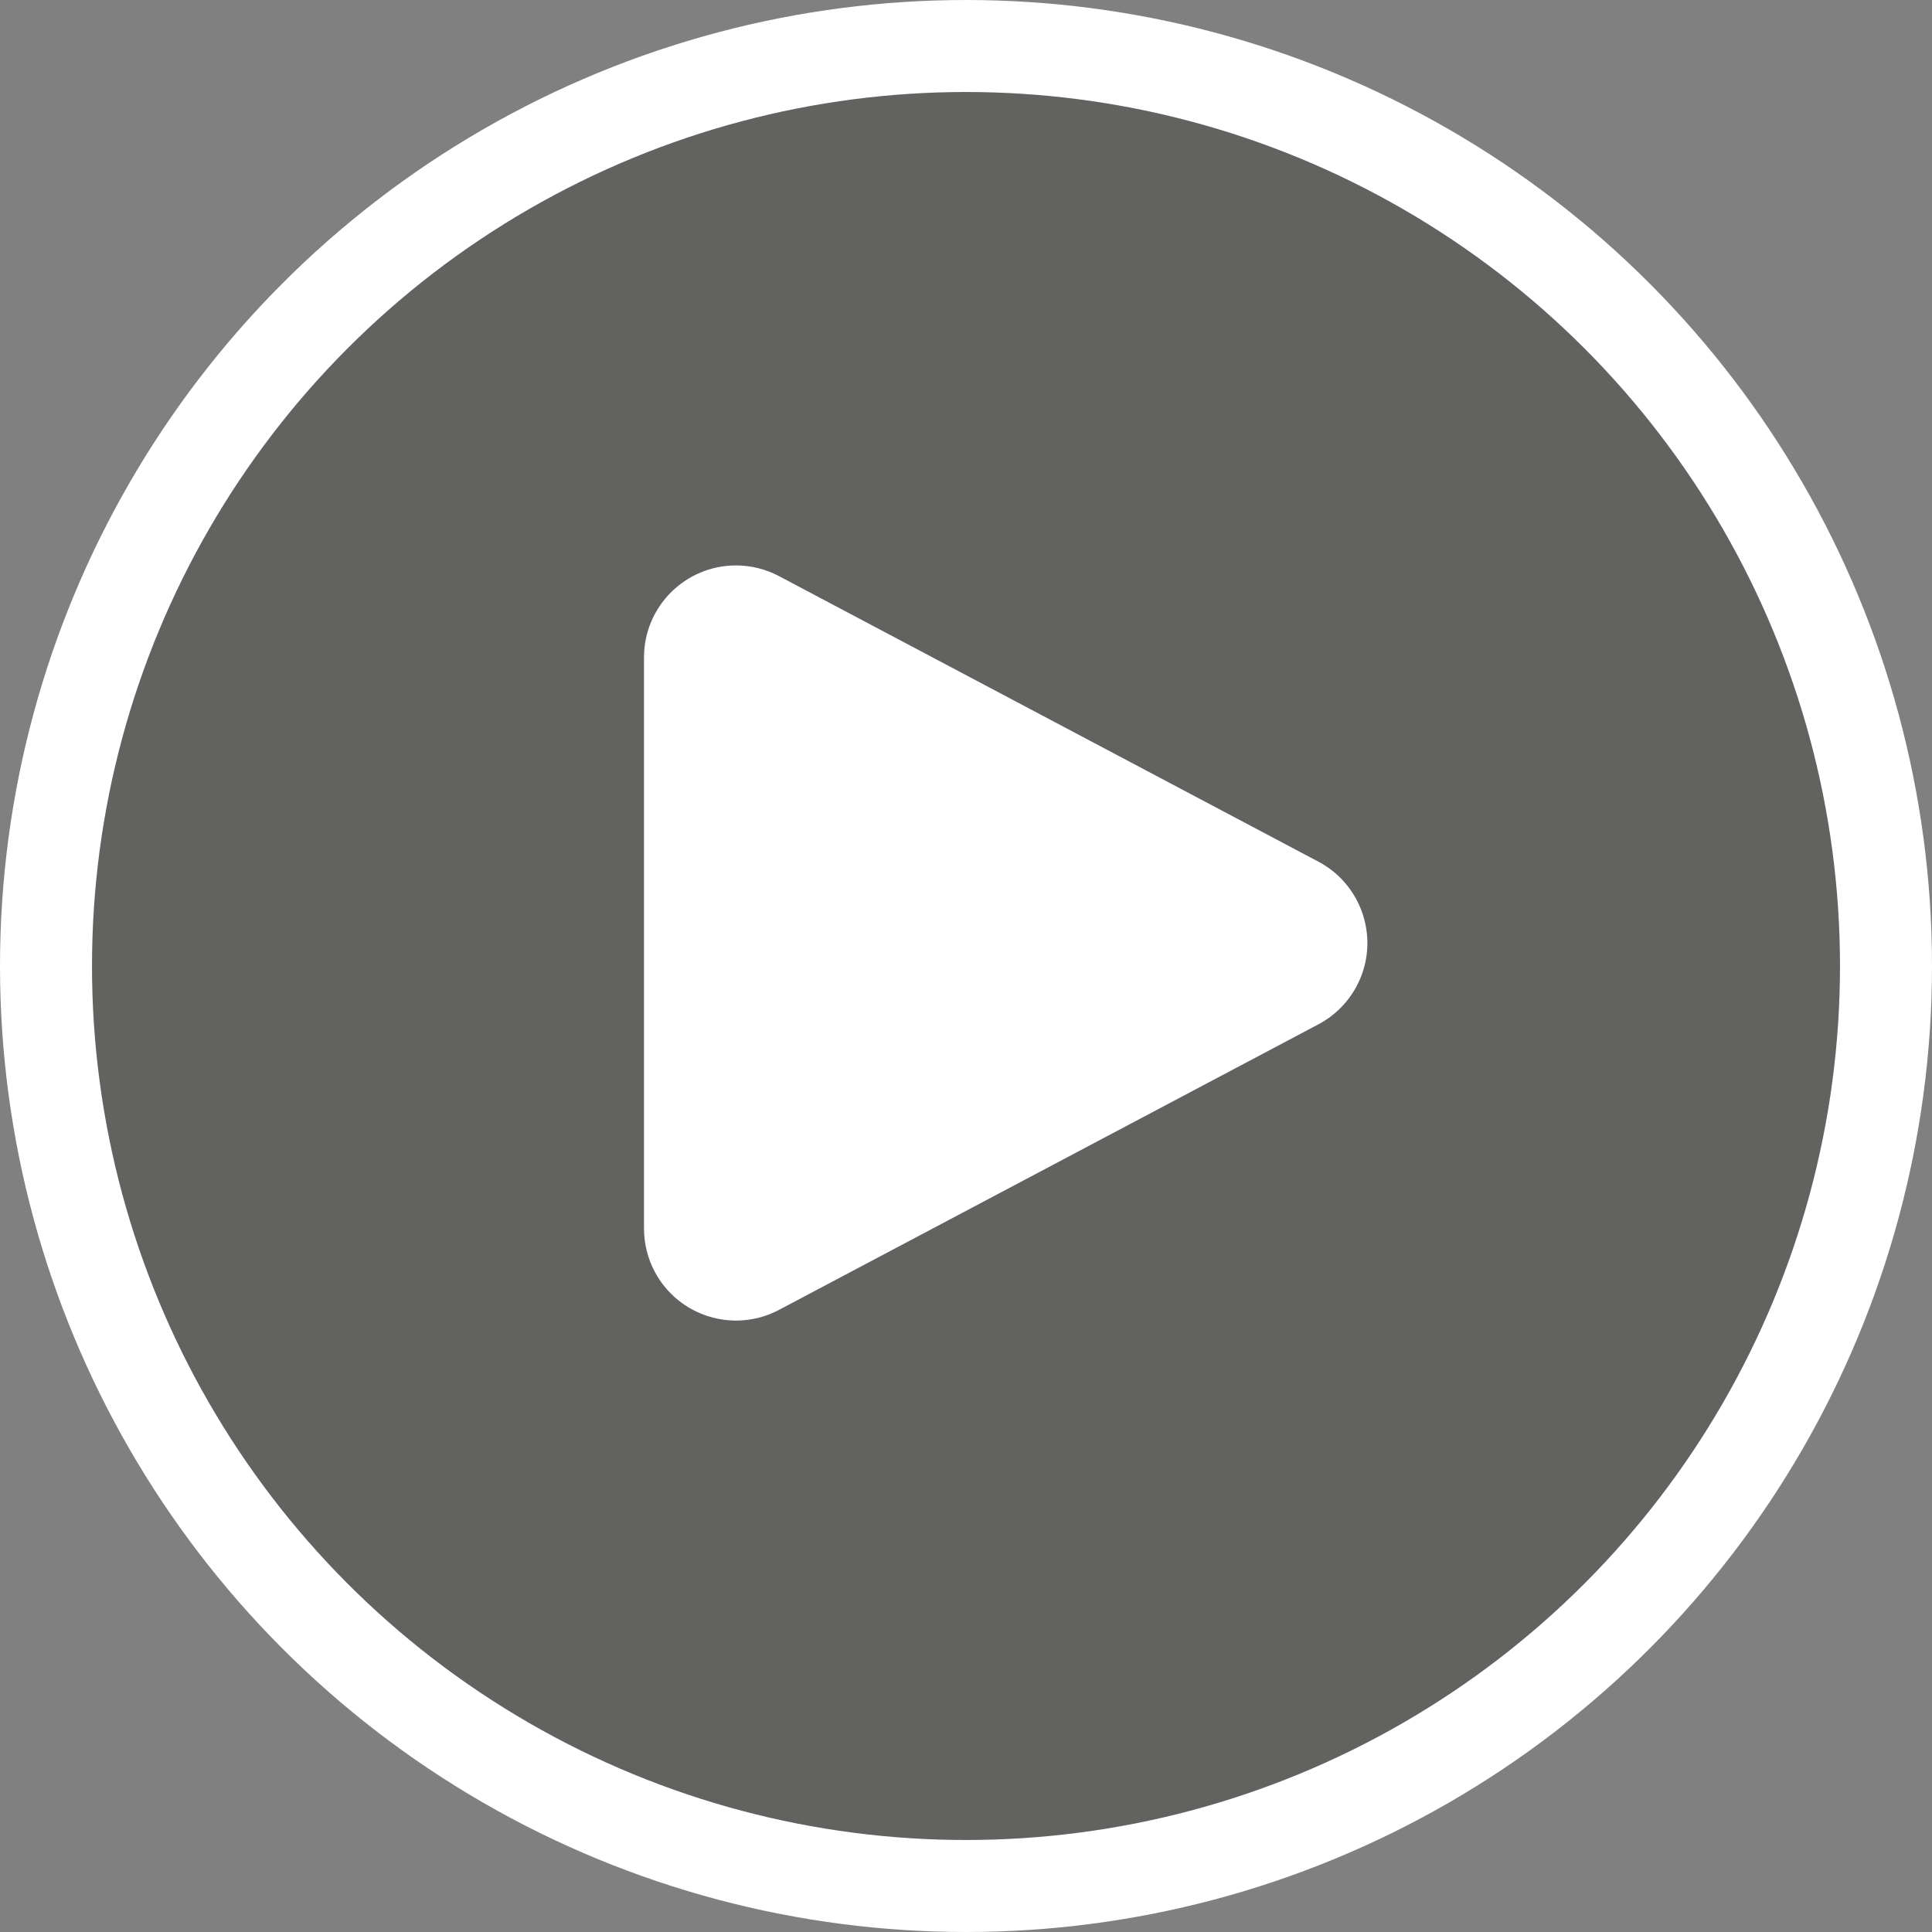
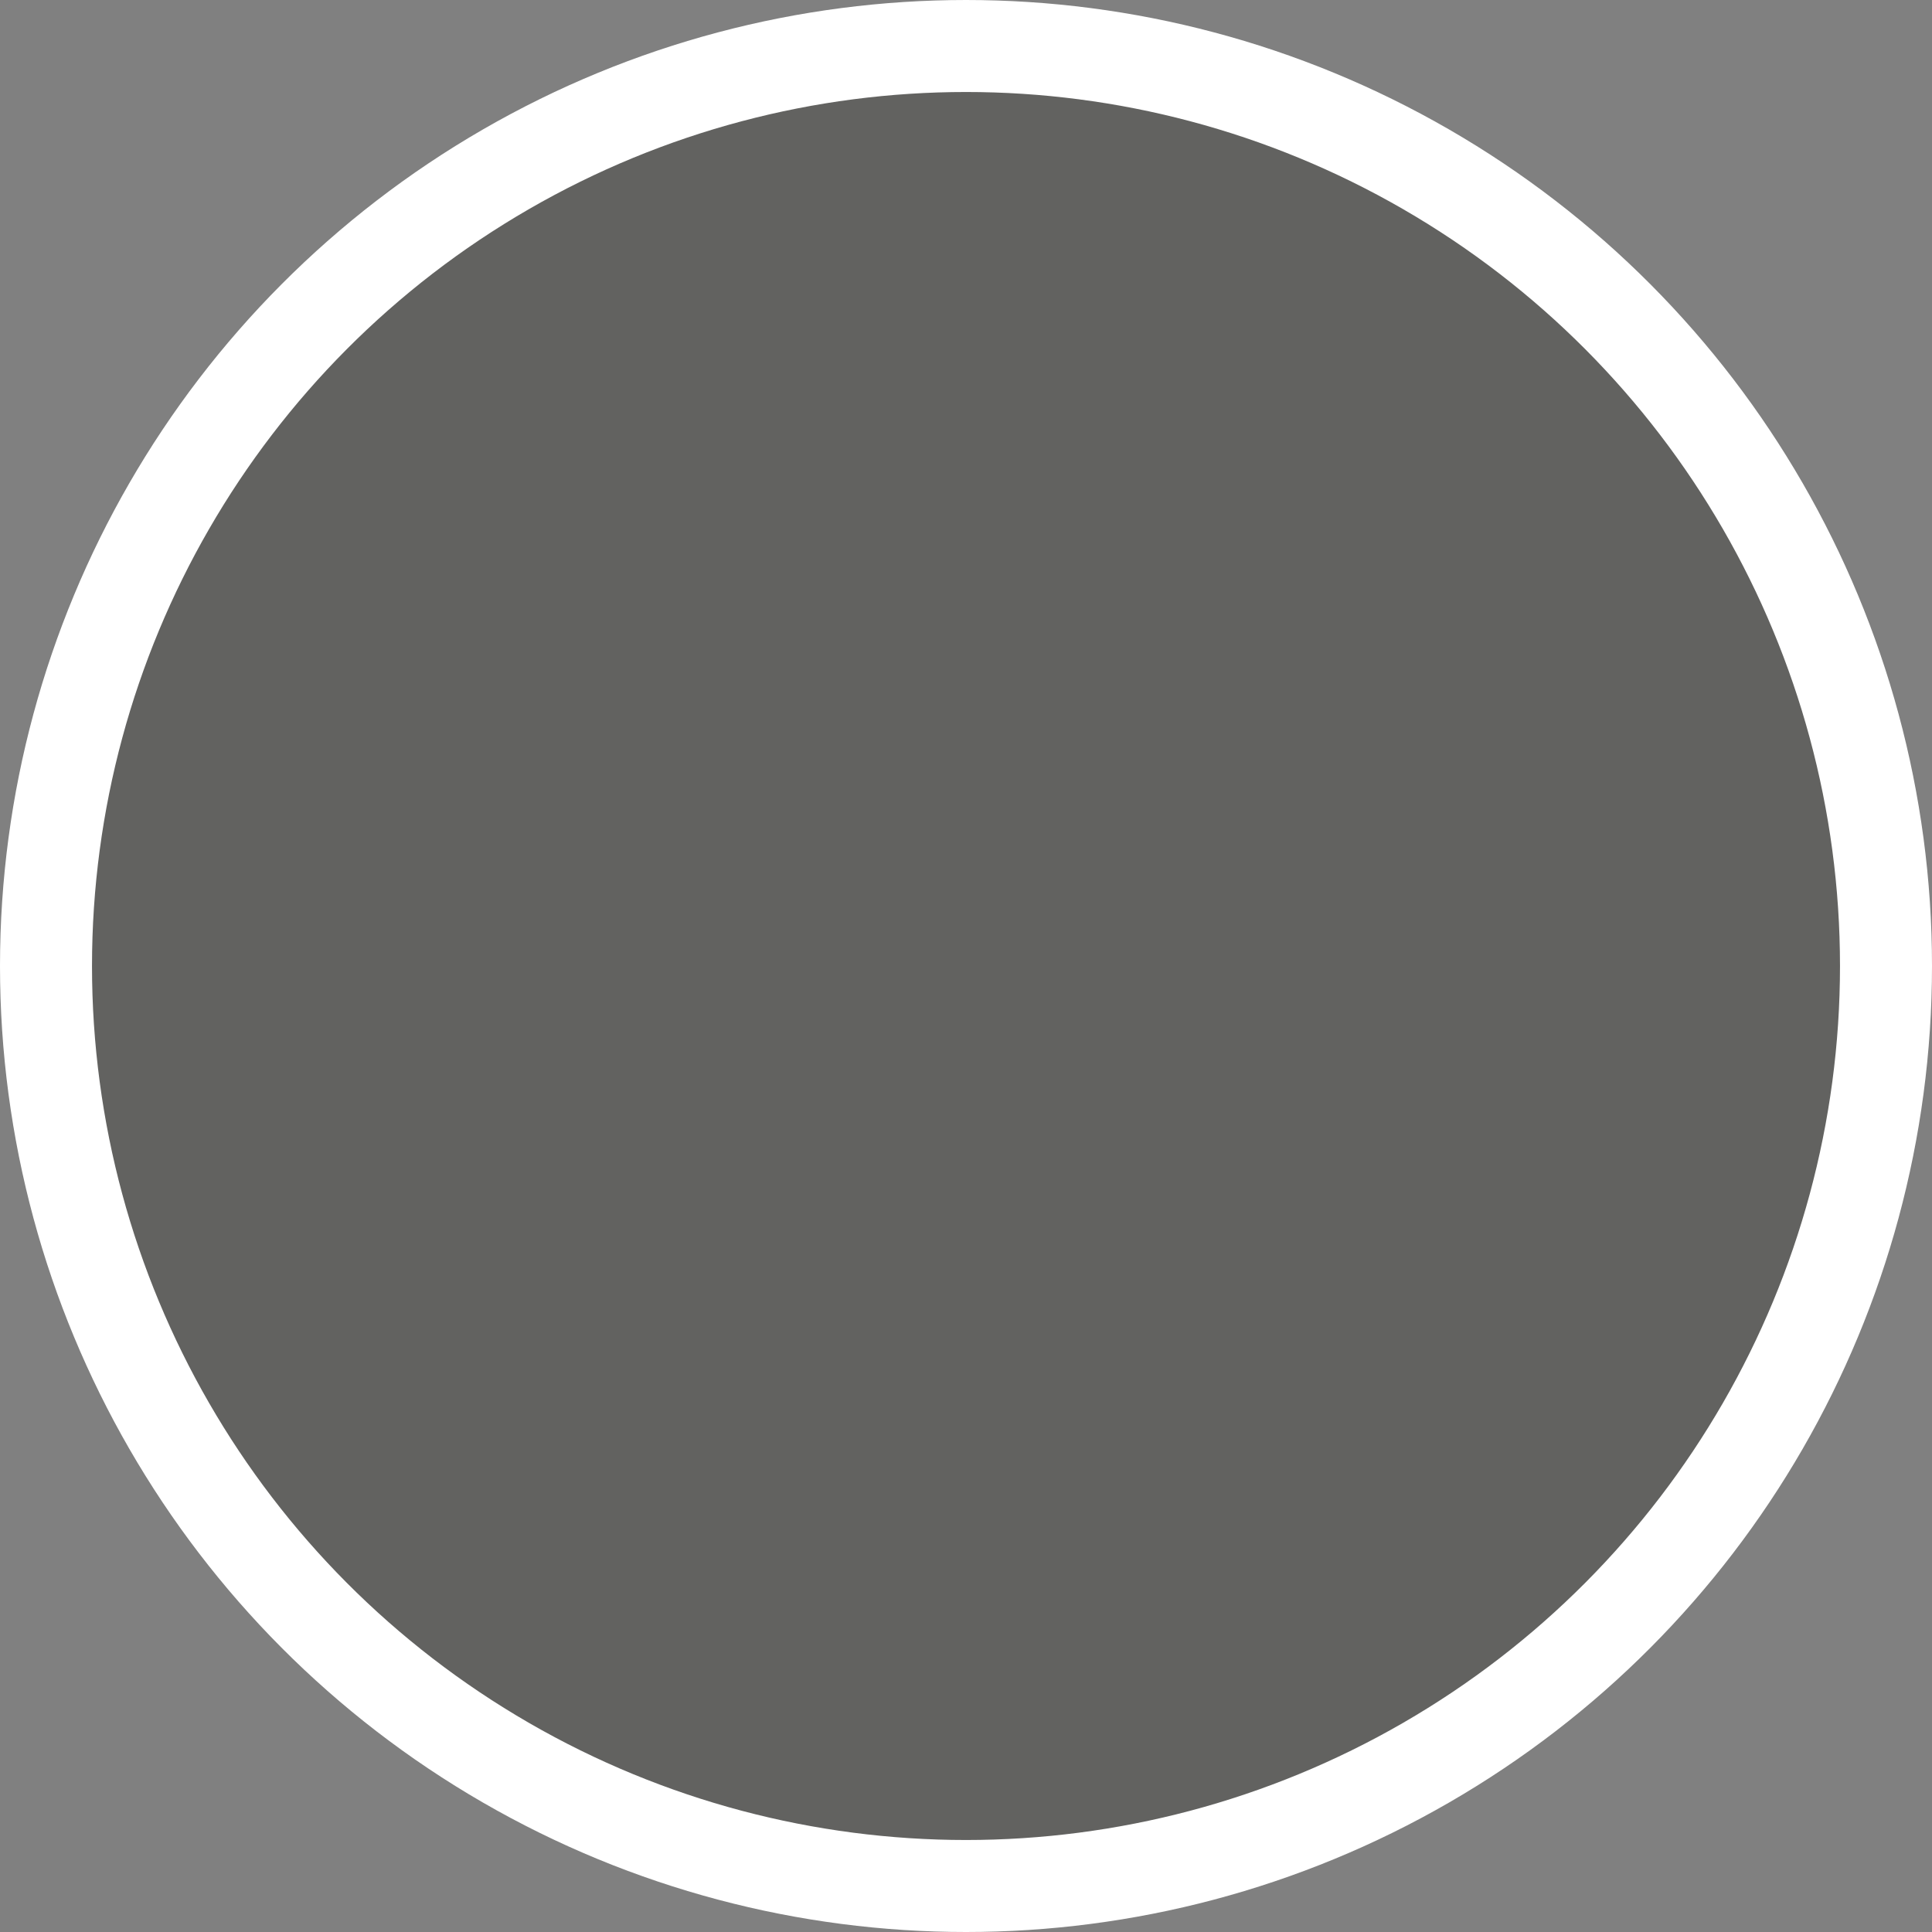
<svg xmlns="http://www.w3.org/2000/svg" width="42px" height="42px" viewBox="0 0 42 42" version="1.1">
  <rect x="0" y="0" width="42" height="42" fill="#808080" stroke="none" />
  <title>Group 14</title>
  <g id="🖥-Home" stroke="none" stroke-width="1" fill="none" fill-rule="evenodd">
    <g id="Homepage-V2" transform="translate(-631, -486)">
      <g id="Group-14" transform="translate(631, 486)">
        <circle id="Oval" stroke="#FFFFFF" stroke-width="2" fill-opacity="0.3" fill="#1B1C15" cx="21" cy="21" r="20" />
-         <path d="M24.768,14.839 L30.975,26.564 C31.492,27.54 31.12,28.751 30.143,29.268 C29.855,29.42 29.534,29.5 29.208,29.5 L16.792,29.5 C15.688,29.5 14.792,28.605 14.792,27.5 C14.792,27.174 14.872,26.853 15.025,26.564 L21.232,14.839 C21.749,13.863 22.96,13.49 23.936,14.007 C24.29,14.195 24.58,14.484 24.768,14.839 Z" id="Triangle" fill="#FFFFFF" transform="translate(23, 20.5) rotate(90) translate(-23, -20.5) " />
      </g>
    </g>
  </g>
</svg>